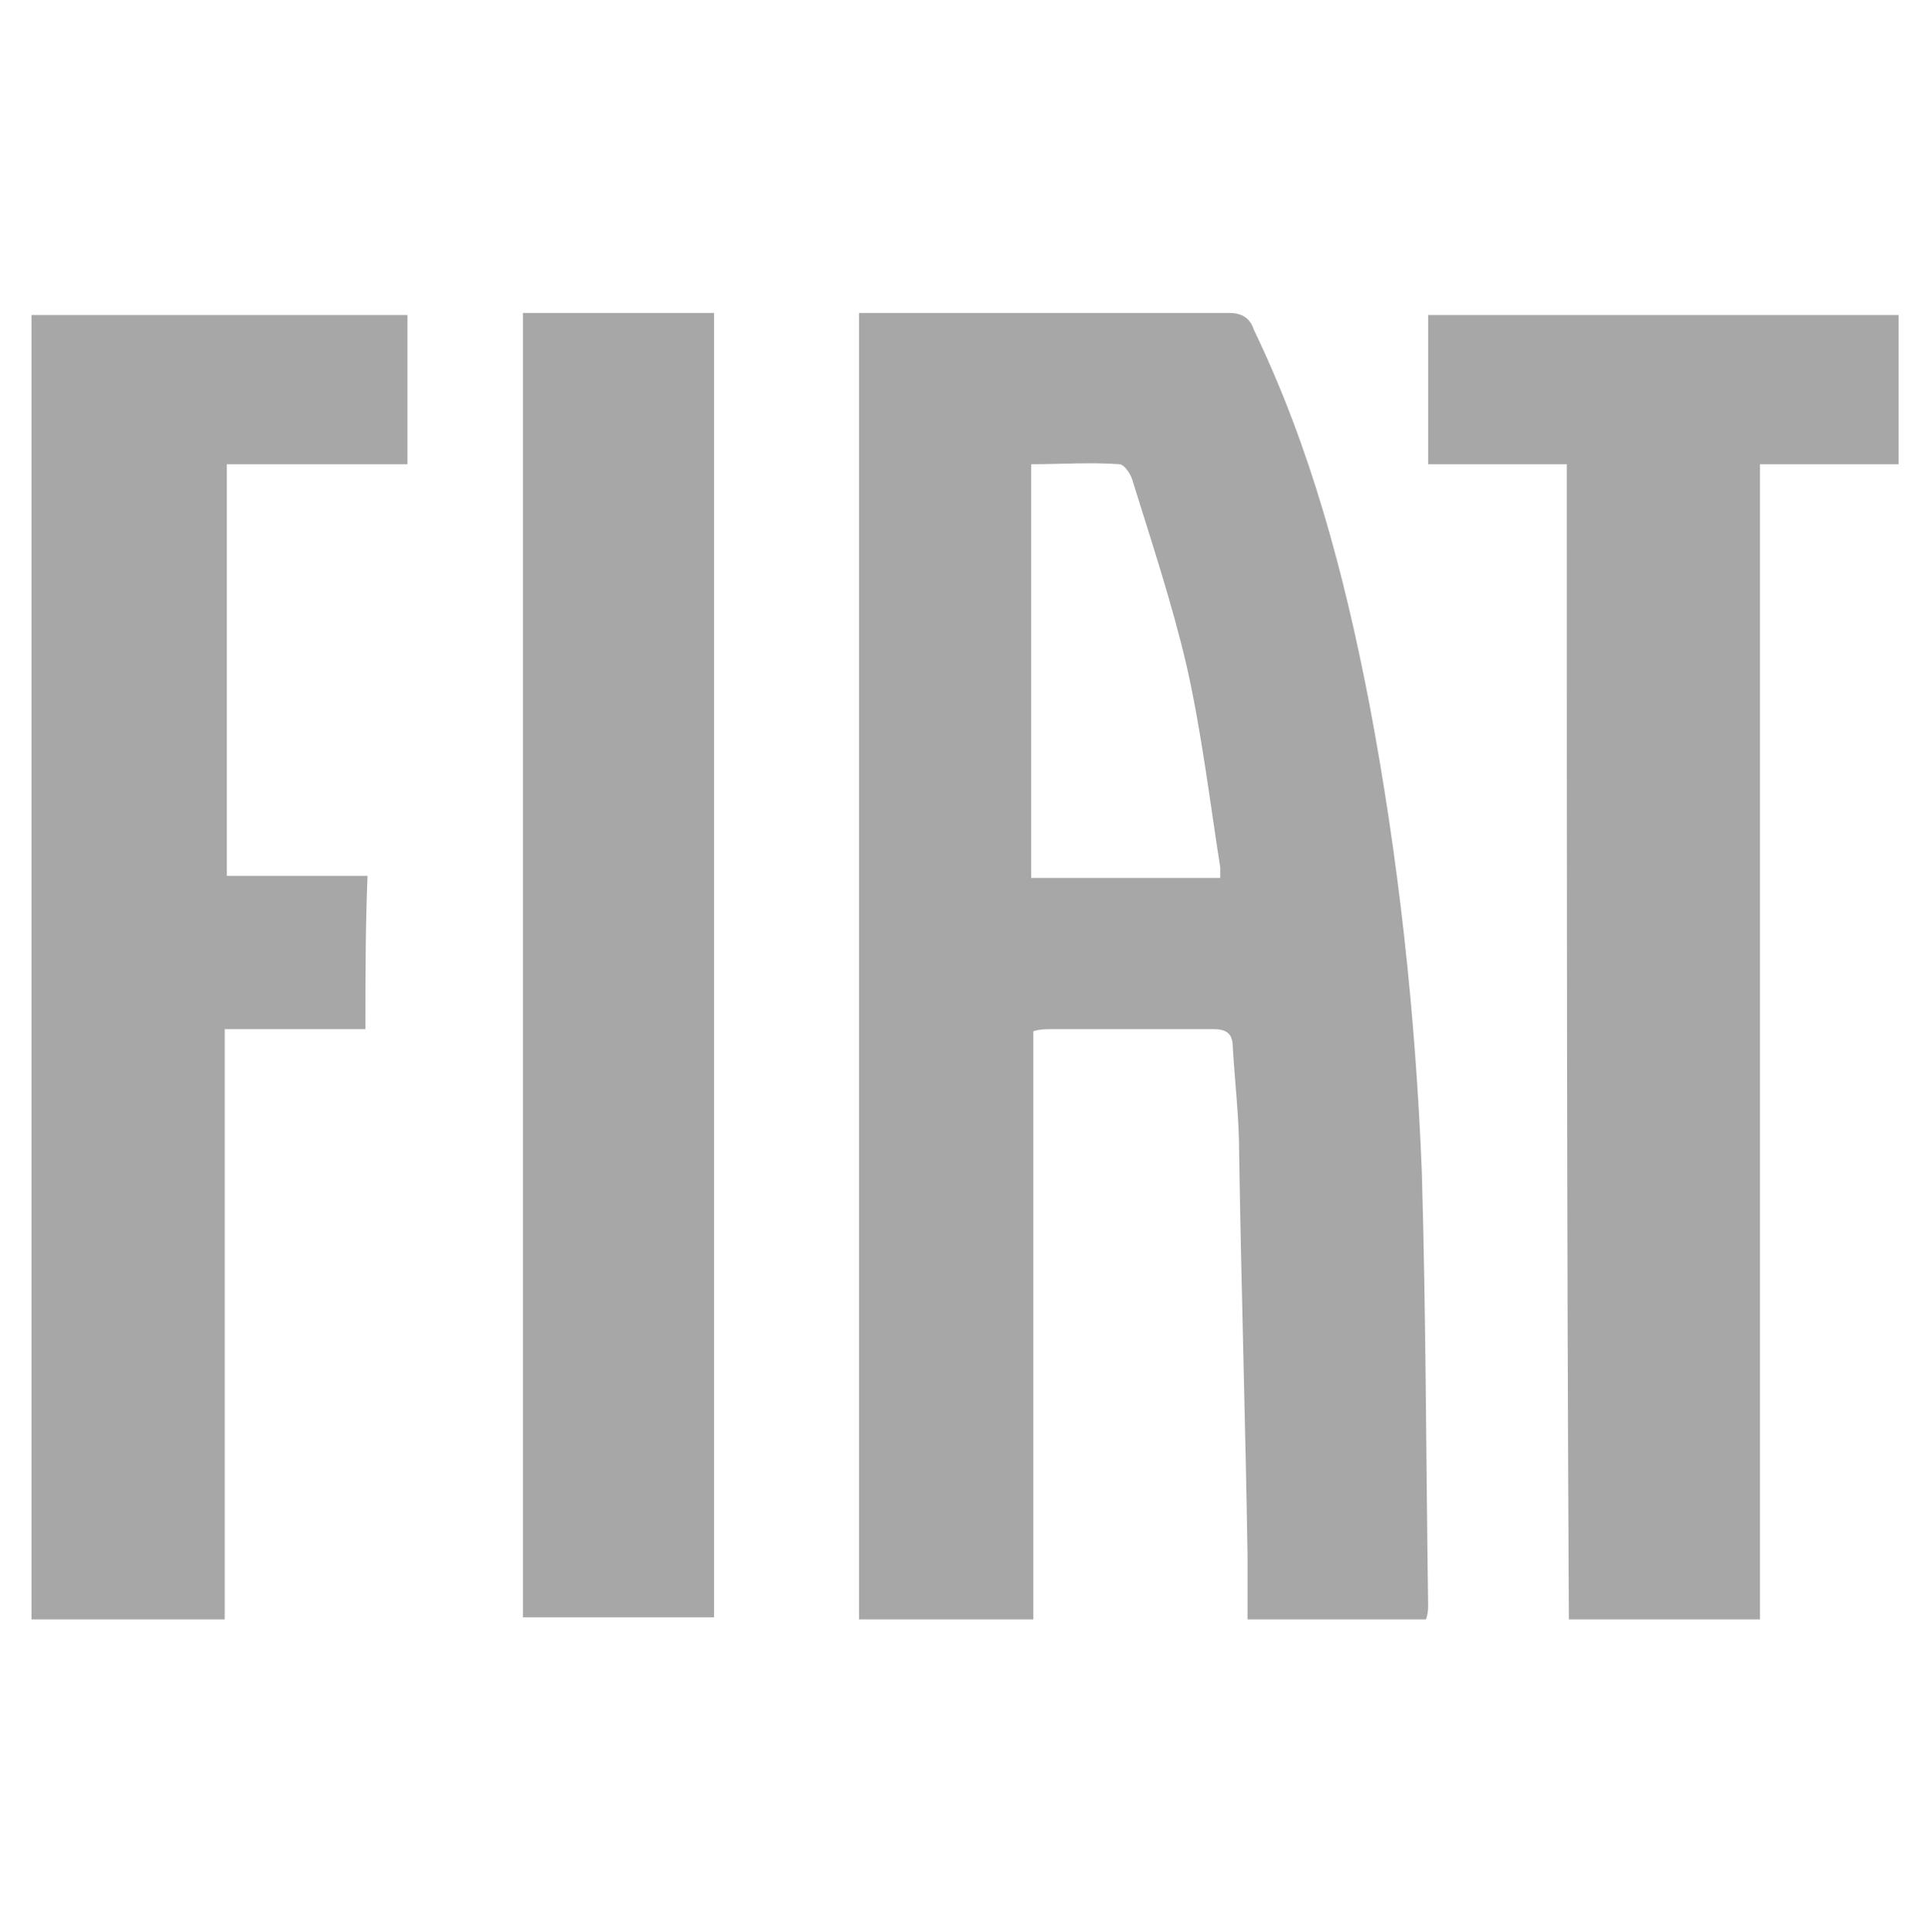
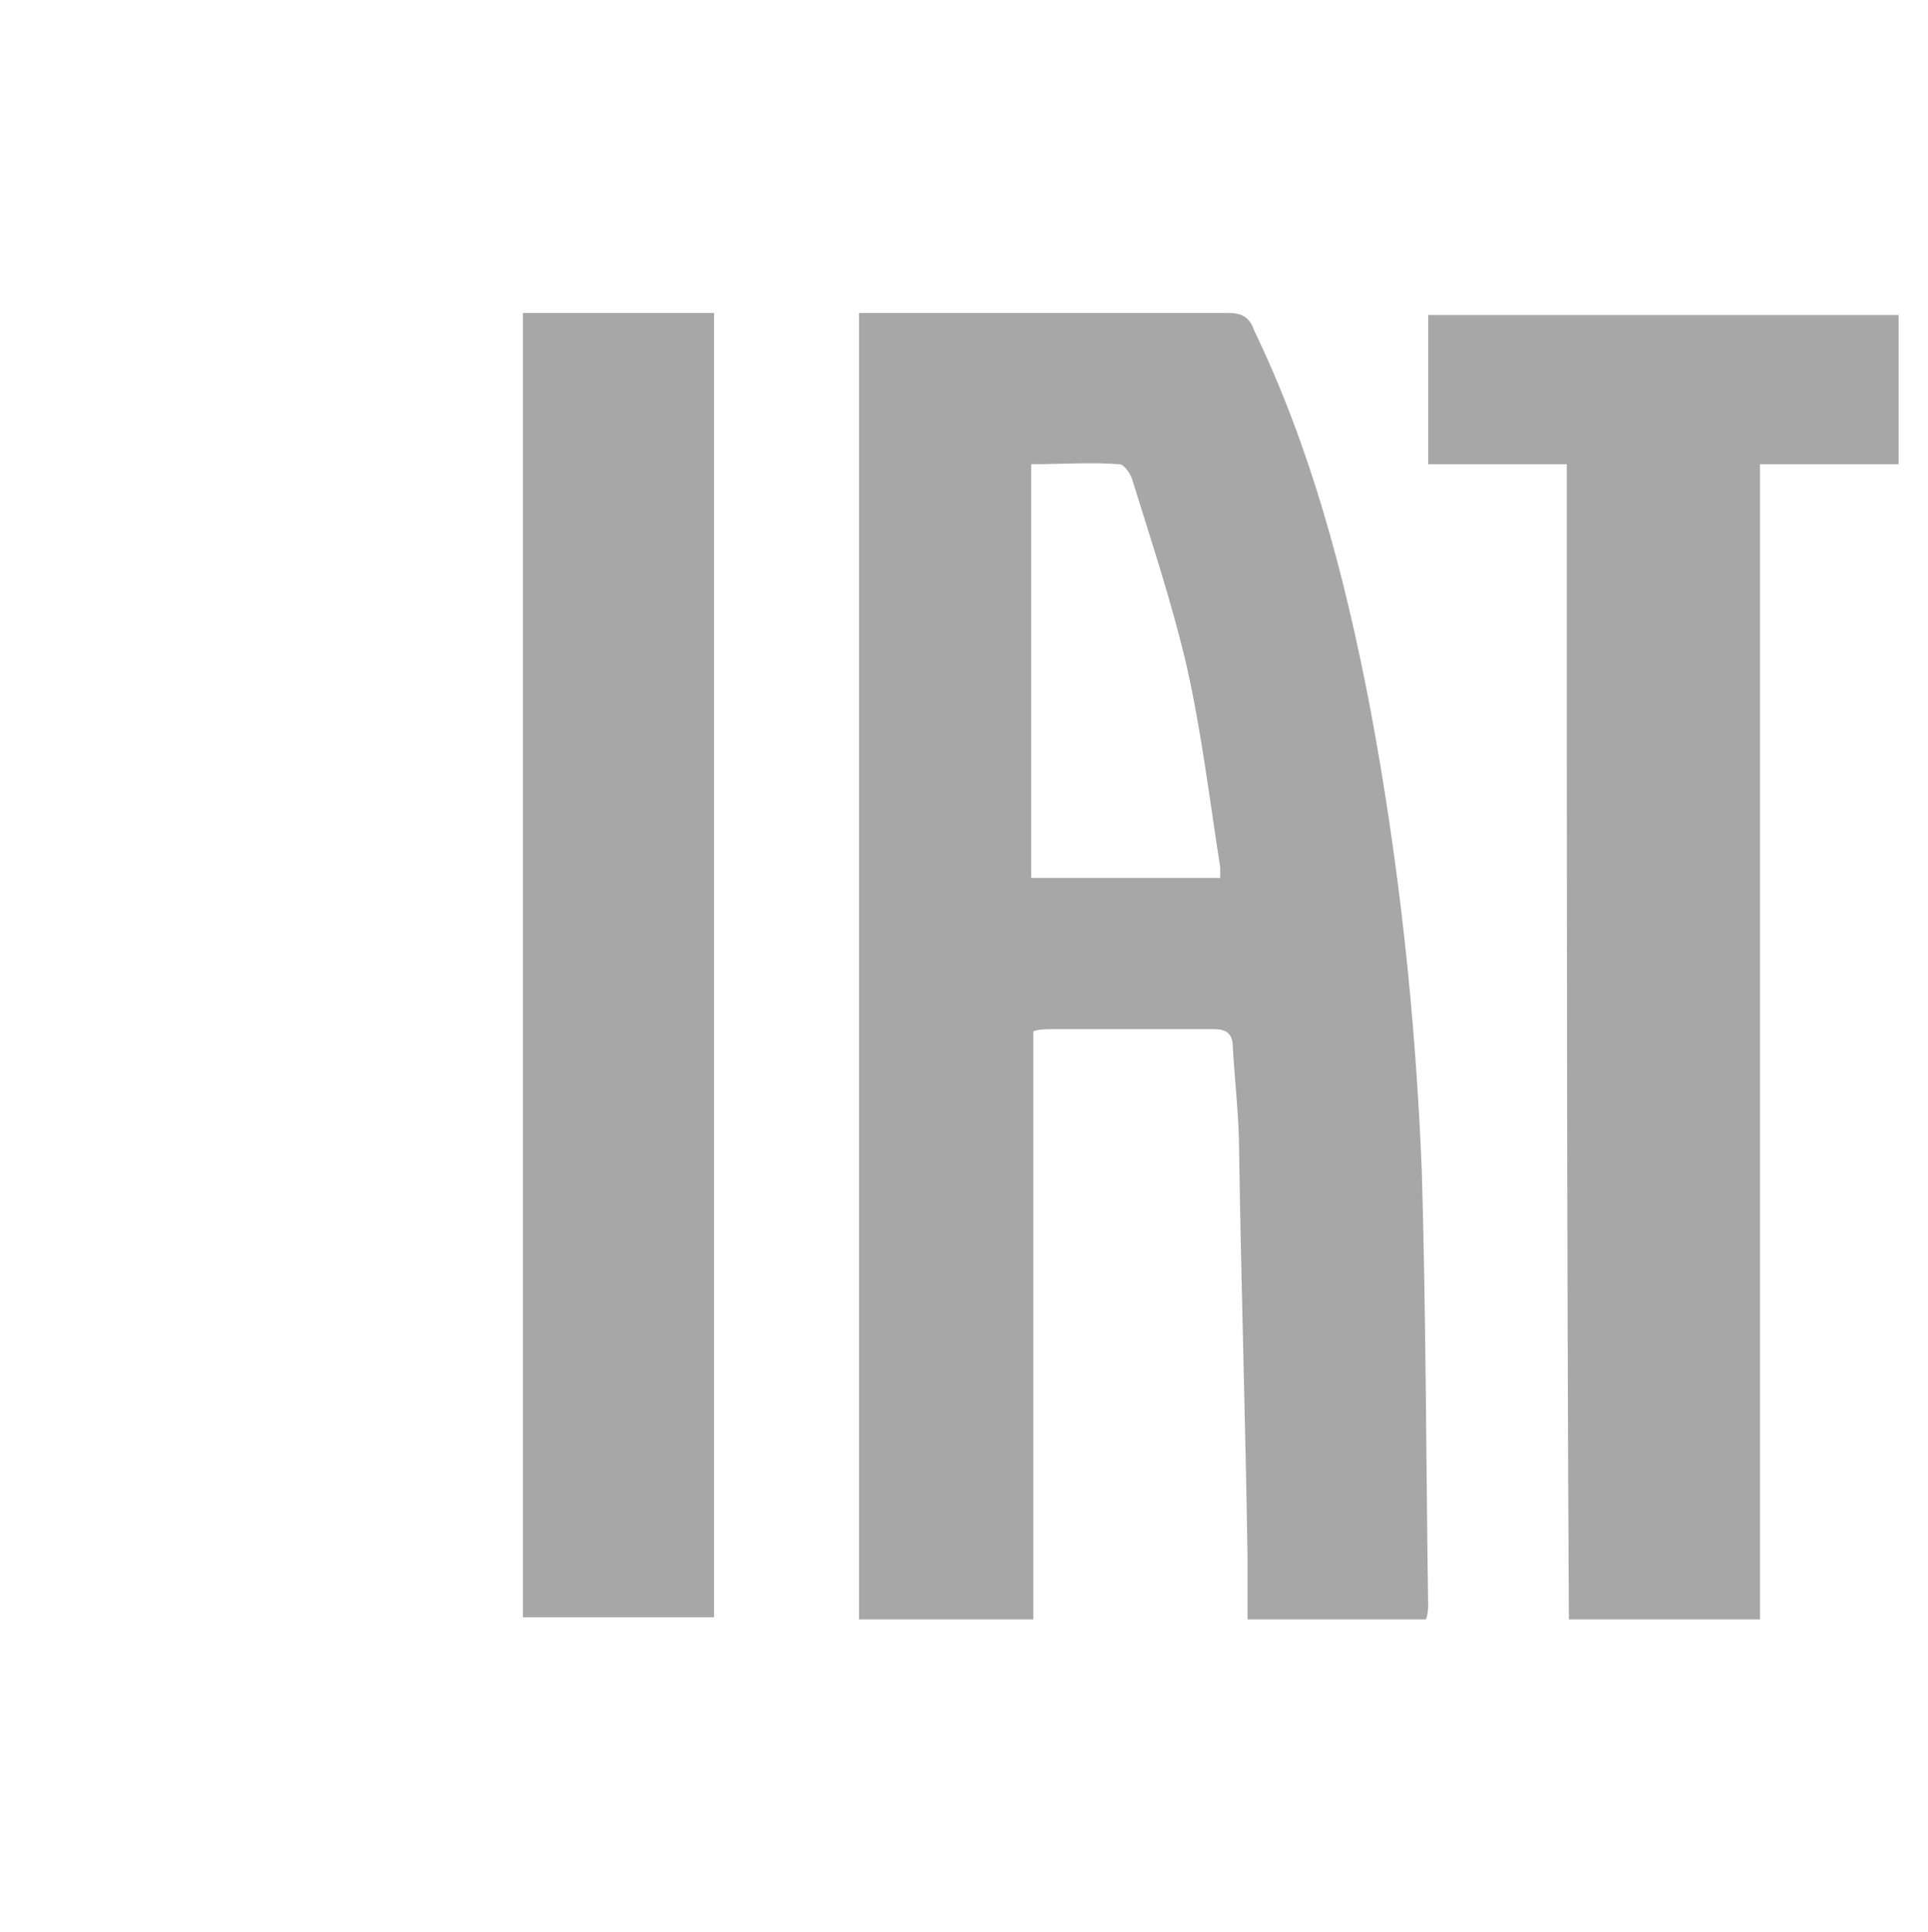
<svg xmlns="http://www.w3.org/2000/svg" version="1.1" id="Componente_138_1" x="0px" y="0px" width="91.8px" height="92px" viewBox="0 0 91.8 92" style="enable-background:new 0 0 91.8 92;" xml:space="preserve">
  <style type="text/css">
	.st0{fill:#A7A7A7;}
</style>
  <g>
    <g>
      <path class="st0" d="M49.2,49.1c0,9.4,0,18.7,0,28c-2.8,0-5.5,0-8.3,0c0-20.7,0-41.4,0-62.2c0.3,0,0.5,0,0.8,0    c5.6,0,11.2,0,16.8,0c0.6,0,1,0.2,1.2,0.8c2.7,5.6,4.3,11.6,5.5,17.8c1.4,7.4,2.2,14.8,2.5,22.3c0.2,6.9,0.2,13.8,0.3,20.6    c0,0.2,0,0.4-0.1,0.7c-2.8,0-5.6,0-8.5,0c0-1,0-2,0-3c-0.1-6.4-0.3-12.8-0.4-19.2c0-1.7-0.2-3.3-0.3-5c0-0.6-0.2-0.9-0.9-0.9    c-2.6,0-5.1,0-7.7,0C49.8,49,49.5,49,49.2,49.1z M58.1,41.8c0-0.2,0-0.3,0-0.5c-0.5-3.2-0.9-6.5-1.6-9.6c-0.7-3-1.7-6-2.6-8.9    c-0.1-0.3-0.4-0.7-0.6-0.7c-1.4-0.1-2.7,0-4.2,0c0,6.6,0,13.2,0,19.7C52.1,41.8,55.1,41.8,58.1,41.8z" />
-       <path class="st0" d="M17.4,49c-2.3,0-4.4,0-6.7,0c0,9.4,0,18.7,0,28.1c-3.1,0-6.2,0-9.2,0c0-20.7,0-41.4,0-62.1    c5.9,0,11.9,0,17.9,0c0,2.3,0,4.7,0,7.1c-2.9,0-5.7,0-8.6,0c0,6.6,0,13.1,0,19.6c2.2,0,4.4,0,6.7,0C17.4,44.2,17.4,46.5,17.4,49z" />
      <path class="st0" d="M74.6,22.1c-2.3,0-4.4,0-6.6,0c0-2.4,0-4.7,0-7.1c7.4,0,14.9,0,22.4,0c0,2.3,0,4.6,0,7.1c-2.2,0-4.3,0-6.6,0    c0,18.4,0,36.7,0,55c-3.1,0-6.1,0-9.1,0C74.6,58.7,74.6,40.5,74.6,22.1z" />
-       <path class="st0" d="M24.9,14.9c3.1,0,6.1,0,9.1,0c0,20.7,0,41.4,0,62.1c-3.1,0-6.1,0-9.1,0C24.9,56.4,24.9,35.7,24.9,14.9z" />
+       <path class="st0" d="M24.9,14.9c3.1,0,6.1,0,9.1,0c0,20.7,0,41.4,0,62.1c-3.1,0-6.1,0-9.1,0z" />
    </g>
  </g>
</svg>